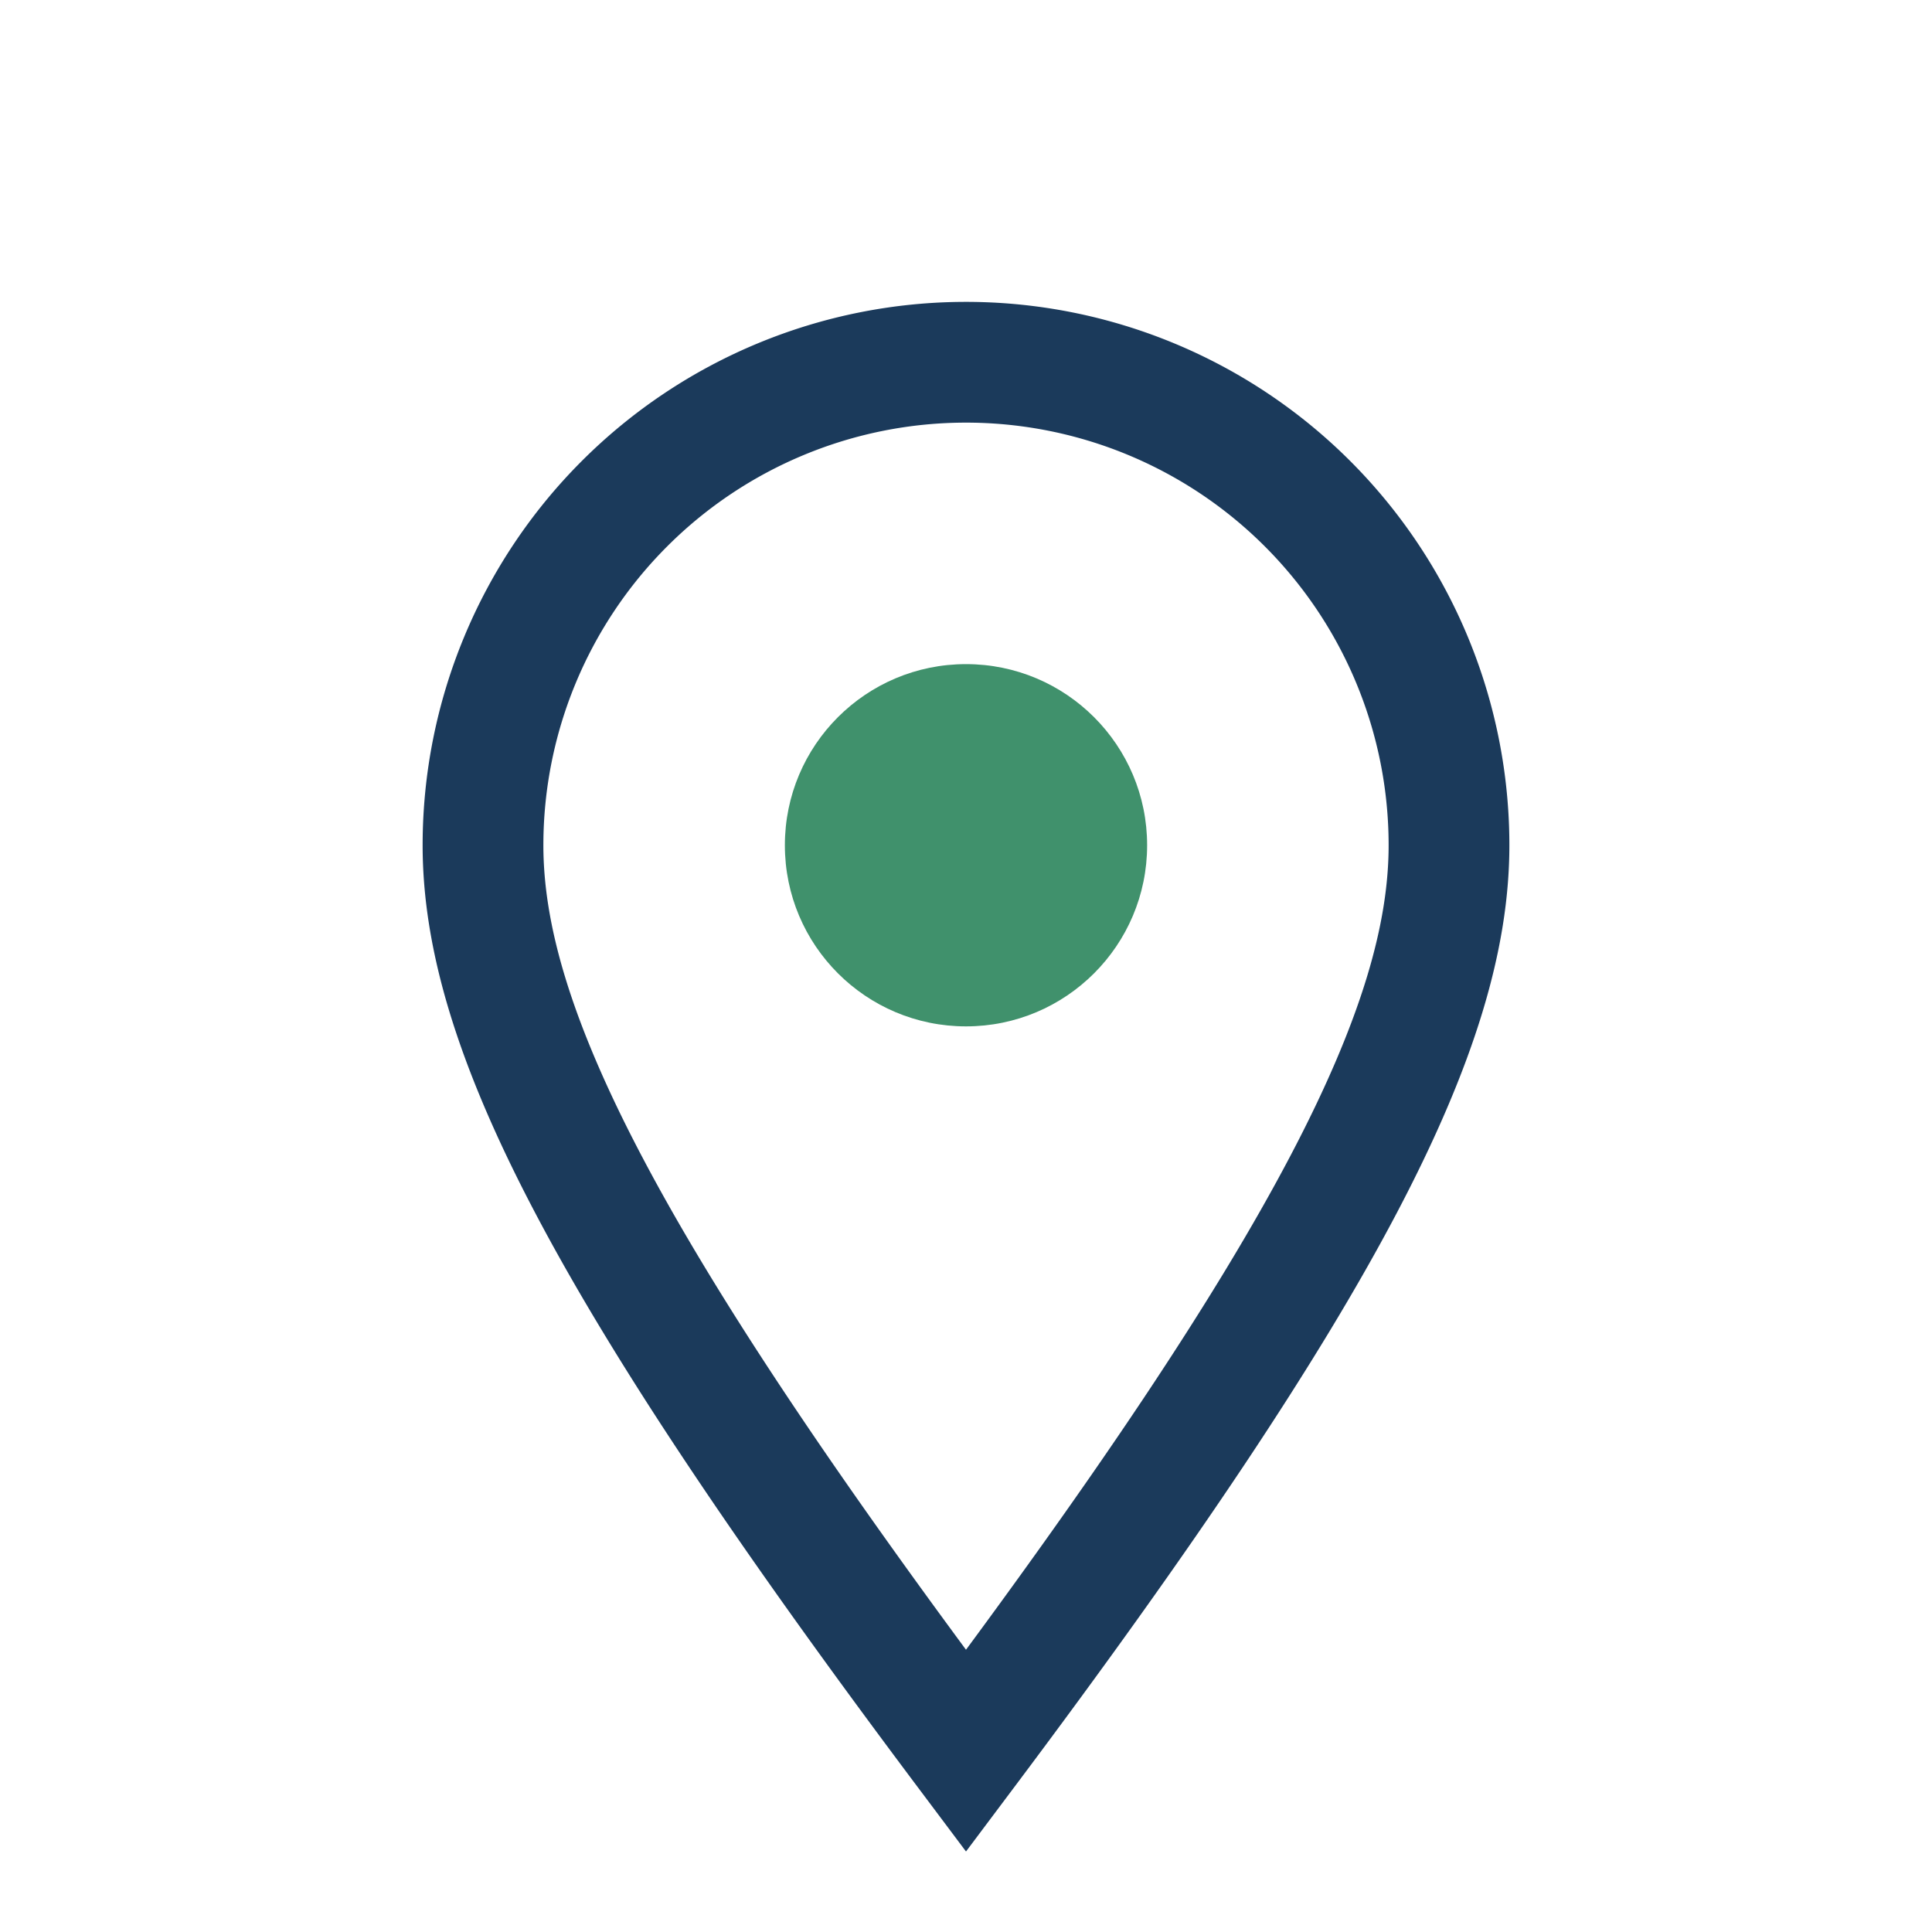
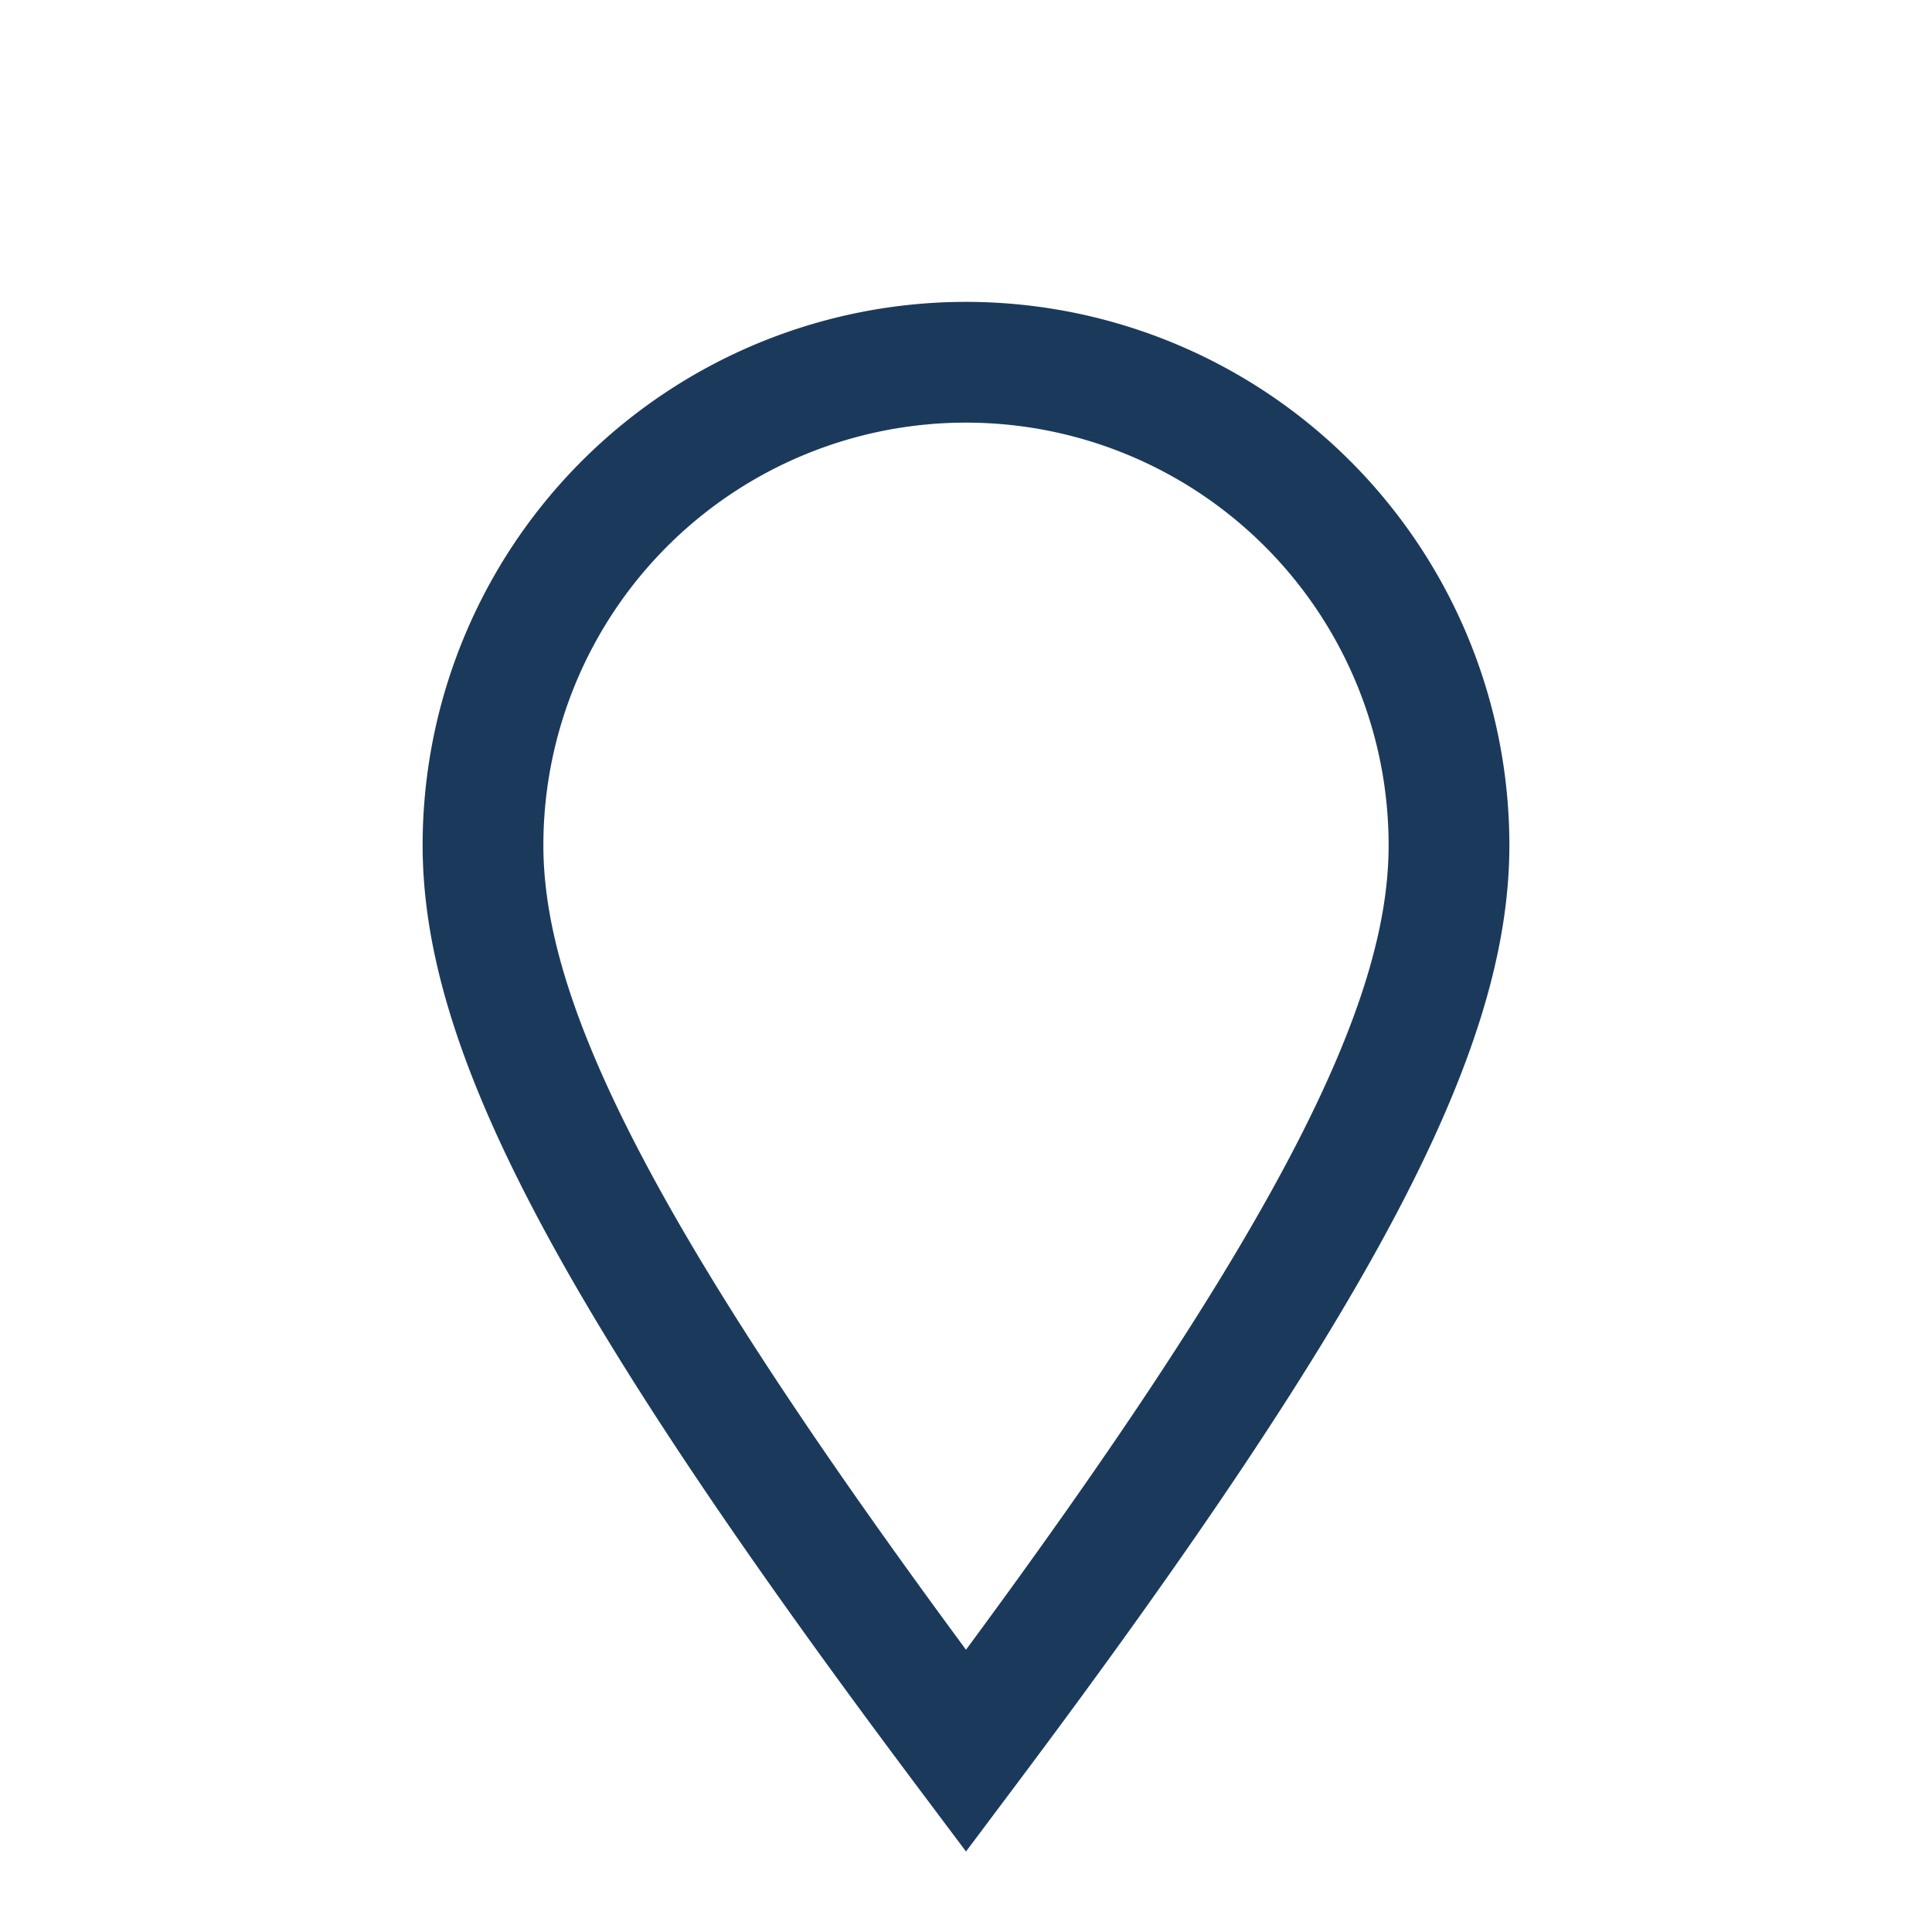
<svg xmlns="http://www.w3.org/2000/svg" width="32" height="32" viewBox="0 0 32 32">
  <path d="M16 29c6-8 8-12 8-15A8 8 0 0016 6a8 8 0 00-8 8c0 3 2 7 8 15z" fill="none" stroke="#1B3A5B" stroke-width="2" />
-   <circle cx="16" cy="14" r="3" fill="#40916C" />
</svg>